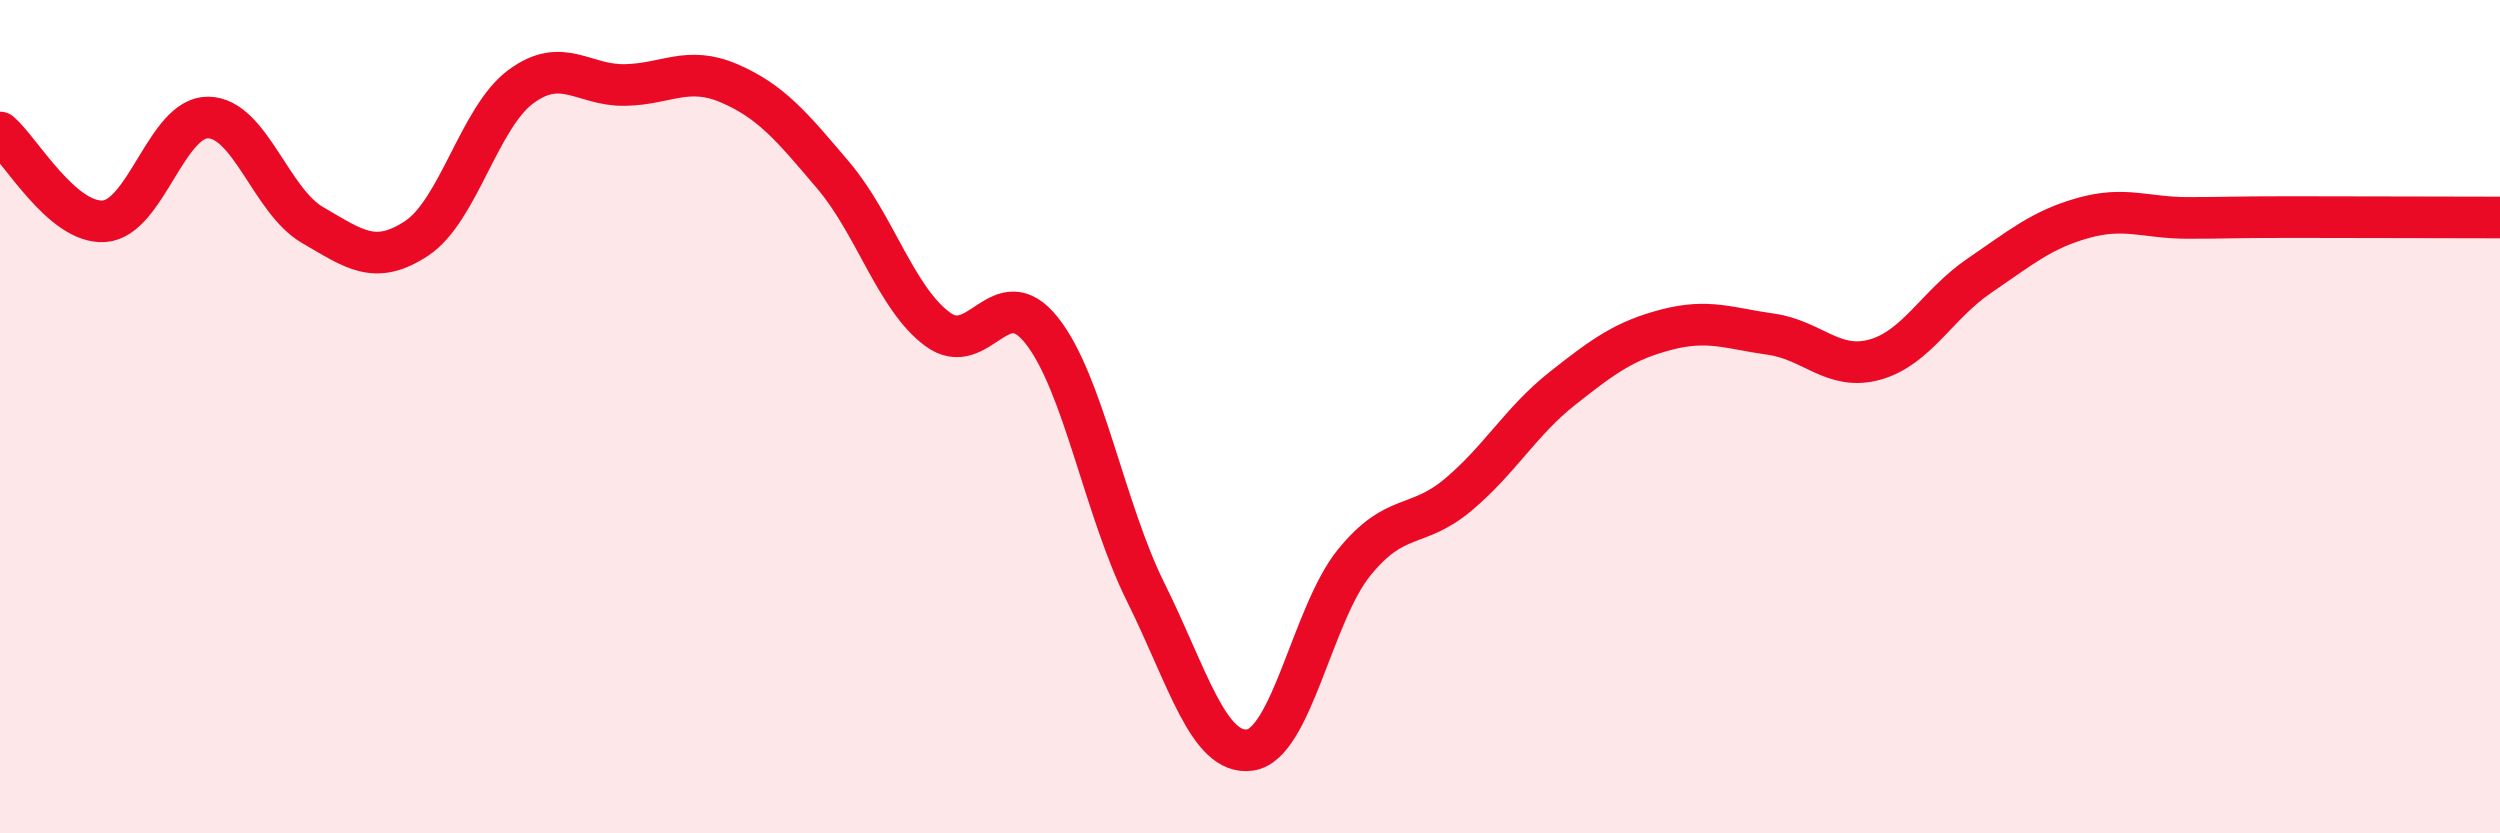
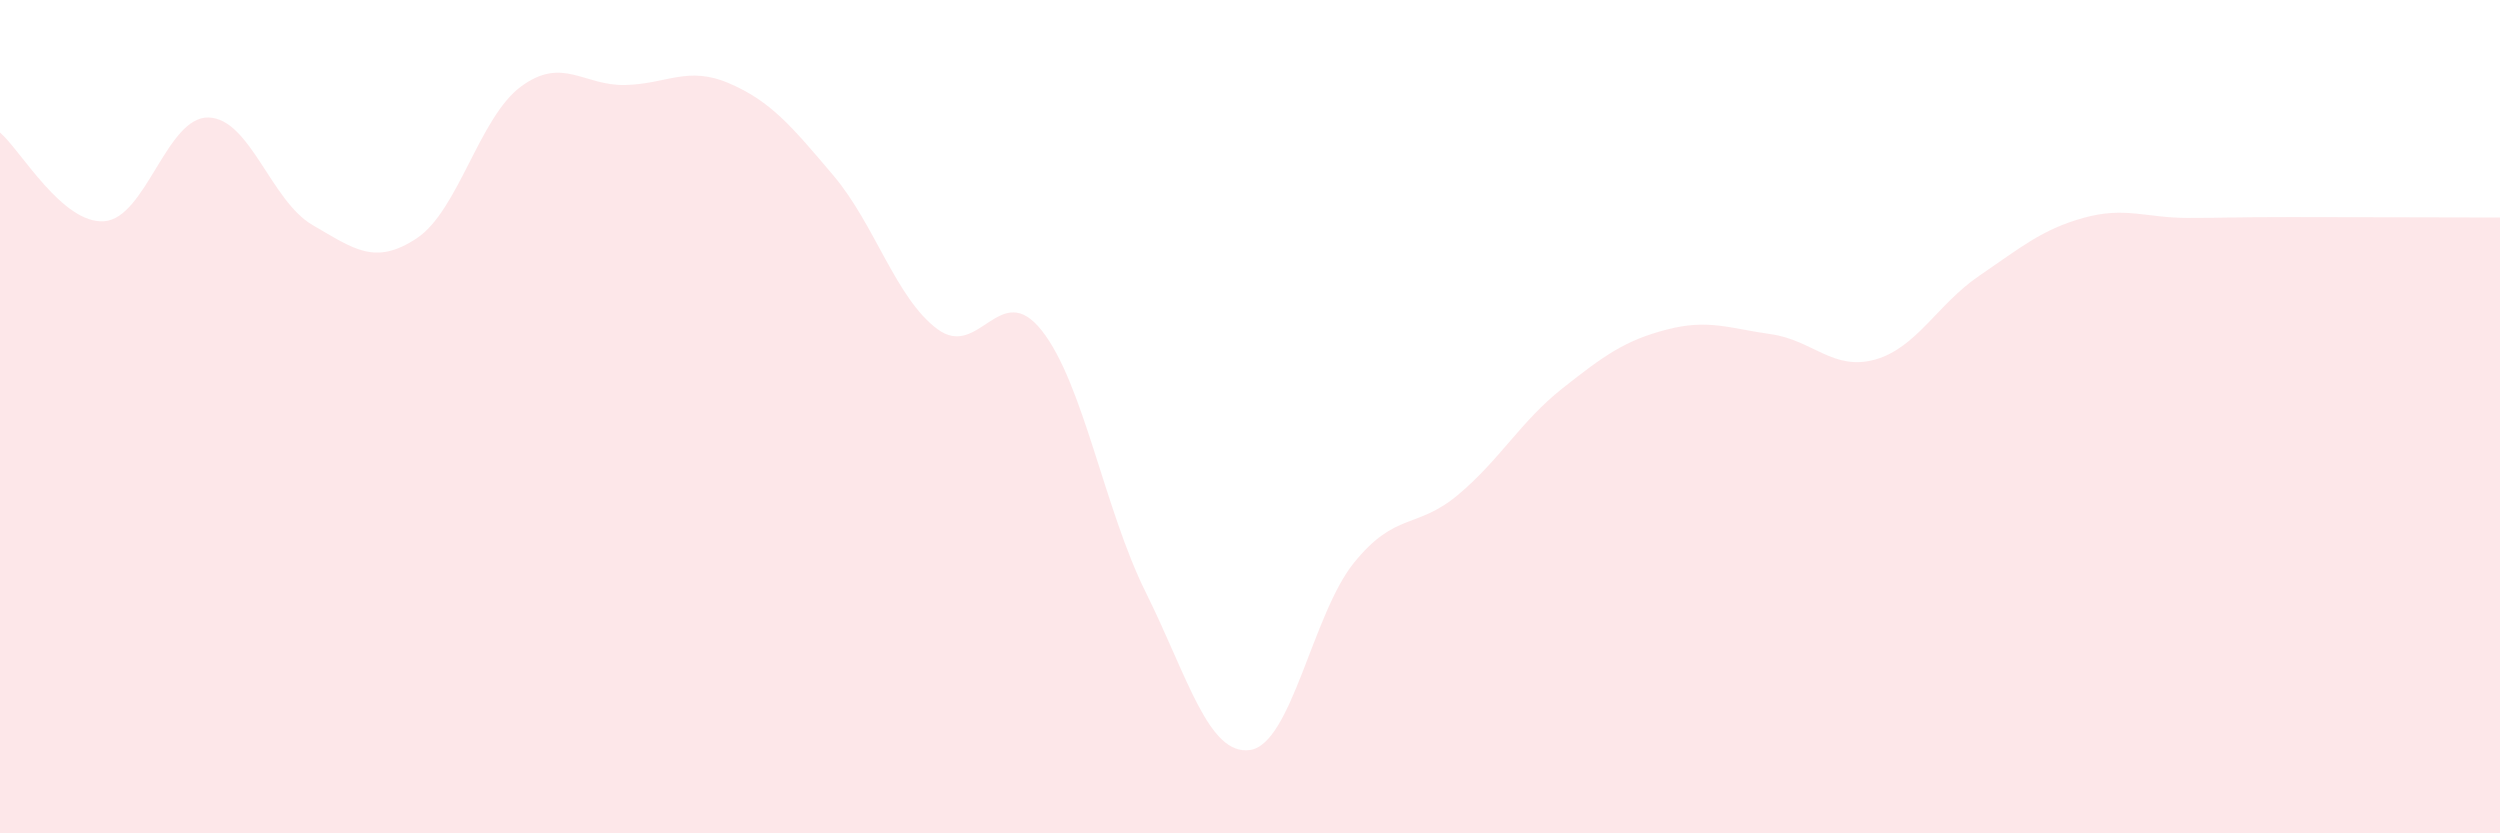
<svg xmlns="http://www.w3.org/2000/svg" width="60" height="20" viewBox="0 0 60 20">
  <path d="M 0,3.18 C 0.5,3.61 1.5,5.38 2.5,5.31 C 3.5,5.24 4,2.8 5,2.82 C 6,2.84 6.5,4.82 7.5,5.4 C 8.5,5.98 9,6.38 10,5.72 C 11,5.06 11.5,2.82 12.5,2.08 C 13.5,1.34 14,2.06 15,2.04 C 16,2.02 16.5,1.57 17.5,2 C 18.5,2.43 19,3.03 20,4.21 C 21,5.39 21.5,7.16 22.5,7.9 C 23.5,8.64 24,6.67 25,7.93 C 26,9.19 26.5,12.21 27.5,14.22 C 28.5,16.23 29,18.14 30,18 C 31,17.86 31.5,14.73 32.5,13.5 C 33.5,12.27 34,12.71 35,11.87 C 36,11.03 36.5,10.11 37.5,9.32 C 38.5,8.53 39,8.17 40,7.91 C 41,7.65 41.5,7.88 42.5,8.02 C 43.5,8.16 44,8.91 45,8.63 C 46,8.35 46.5,7.3 47.5,6.62 C 48.5,5.94 49,5.51 50,5.23 C 51,4.95 51.5,5.23 52.5,5.23 C 53.5,5.23 53.5,5.21 55,5.21 C 56.5,5.21 59,5.22 60,5.22L60 20L0 20Z" fill="#EB0A25" opacity="0.1" stroke-linecap="round" stroke-linejoin="round" />
-   <path d="M 0,3.18 C 0.5,3.61 1.5,5.38 2.5,5.31 C 3.5,5.24 4,2.8 5,2.82 C 6,2.84 6.5,4.82 7.5,5.4 C 8.5,5.98 9,6.38 10,5.72 C 11,5.06 11.5,2.82 12.5,2.08 C 13.5,1.34 14,2.06 15,2.04 C 16,2.02 16.5,1.57 17.5,2 C 18.5,2.43 19,3.03 20,4.21 C 21,5.39 21.5,7.16 22.5,7.9 C 23.5,8.64 24,6.67 25,7.93 C 26,9.19 26.5,12.21 27.5,14.22 C 28.5,16.23 29,18.14 30,18 C 31,17.86 31.5,14.73 32.5,13.5 C 33.5,12.27 34,12.71 35,11.87 C 36,11.03 36.5,10.11 37.5,9.32 C 38.5,8.53 39,8.17 40,7.91 C 41,7.65 41.5,7.88 42.5,8.02 C 43.5,8.16 44,8.91 45,8.63 C 46,8.35 46.5,7.3 47.5,6.62 C 48.5,5.94 49,5.51 50,5.23 C 51,4.95 51.5,5.23 52.5,5.23 C 53.5,5.23 53.5,5.21 55,5.21 C 56.5,5.21 59,5.22 60,5.22" stroke="#EB0A25" stroke-width="1" fill="none" stroke-linecap="round" stroke-linejoin="round" />
</svg>